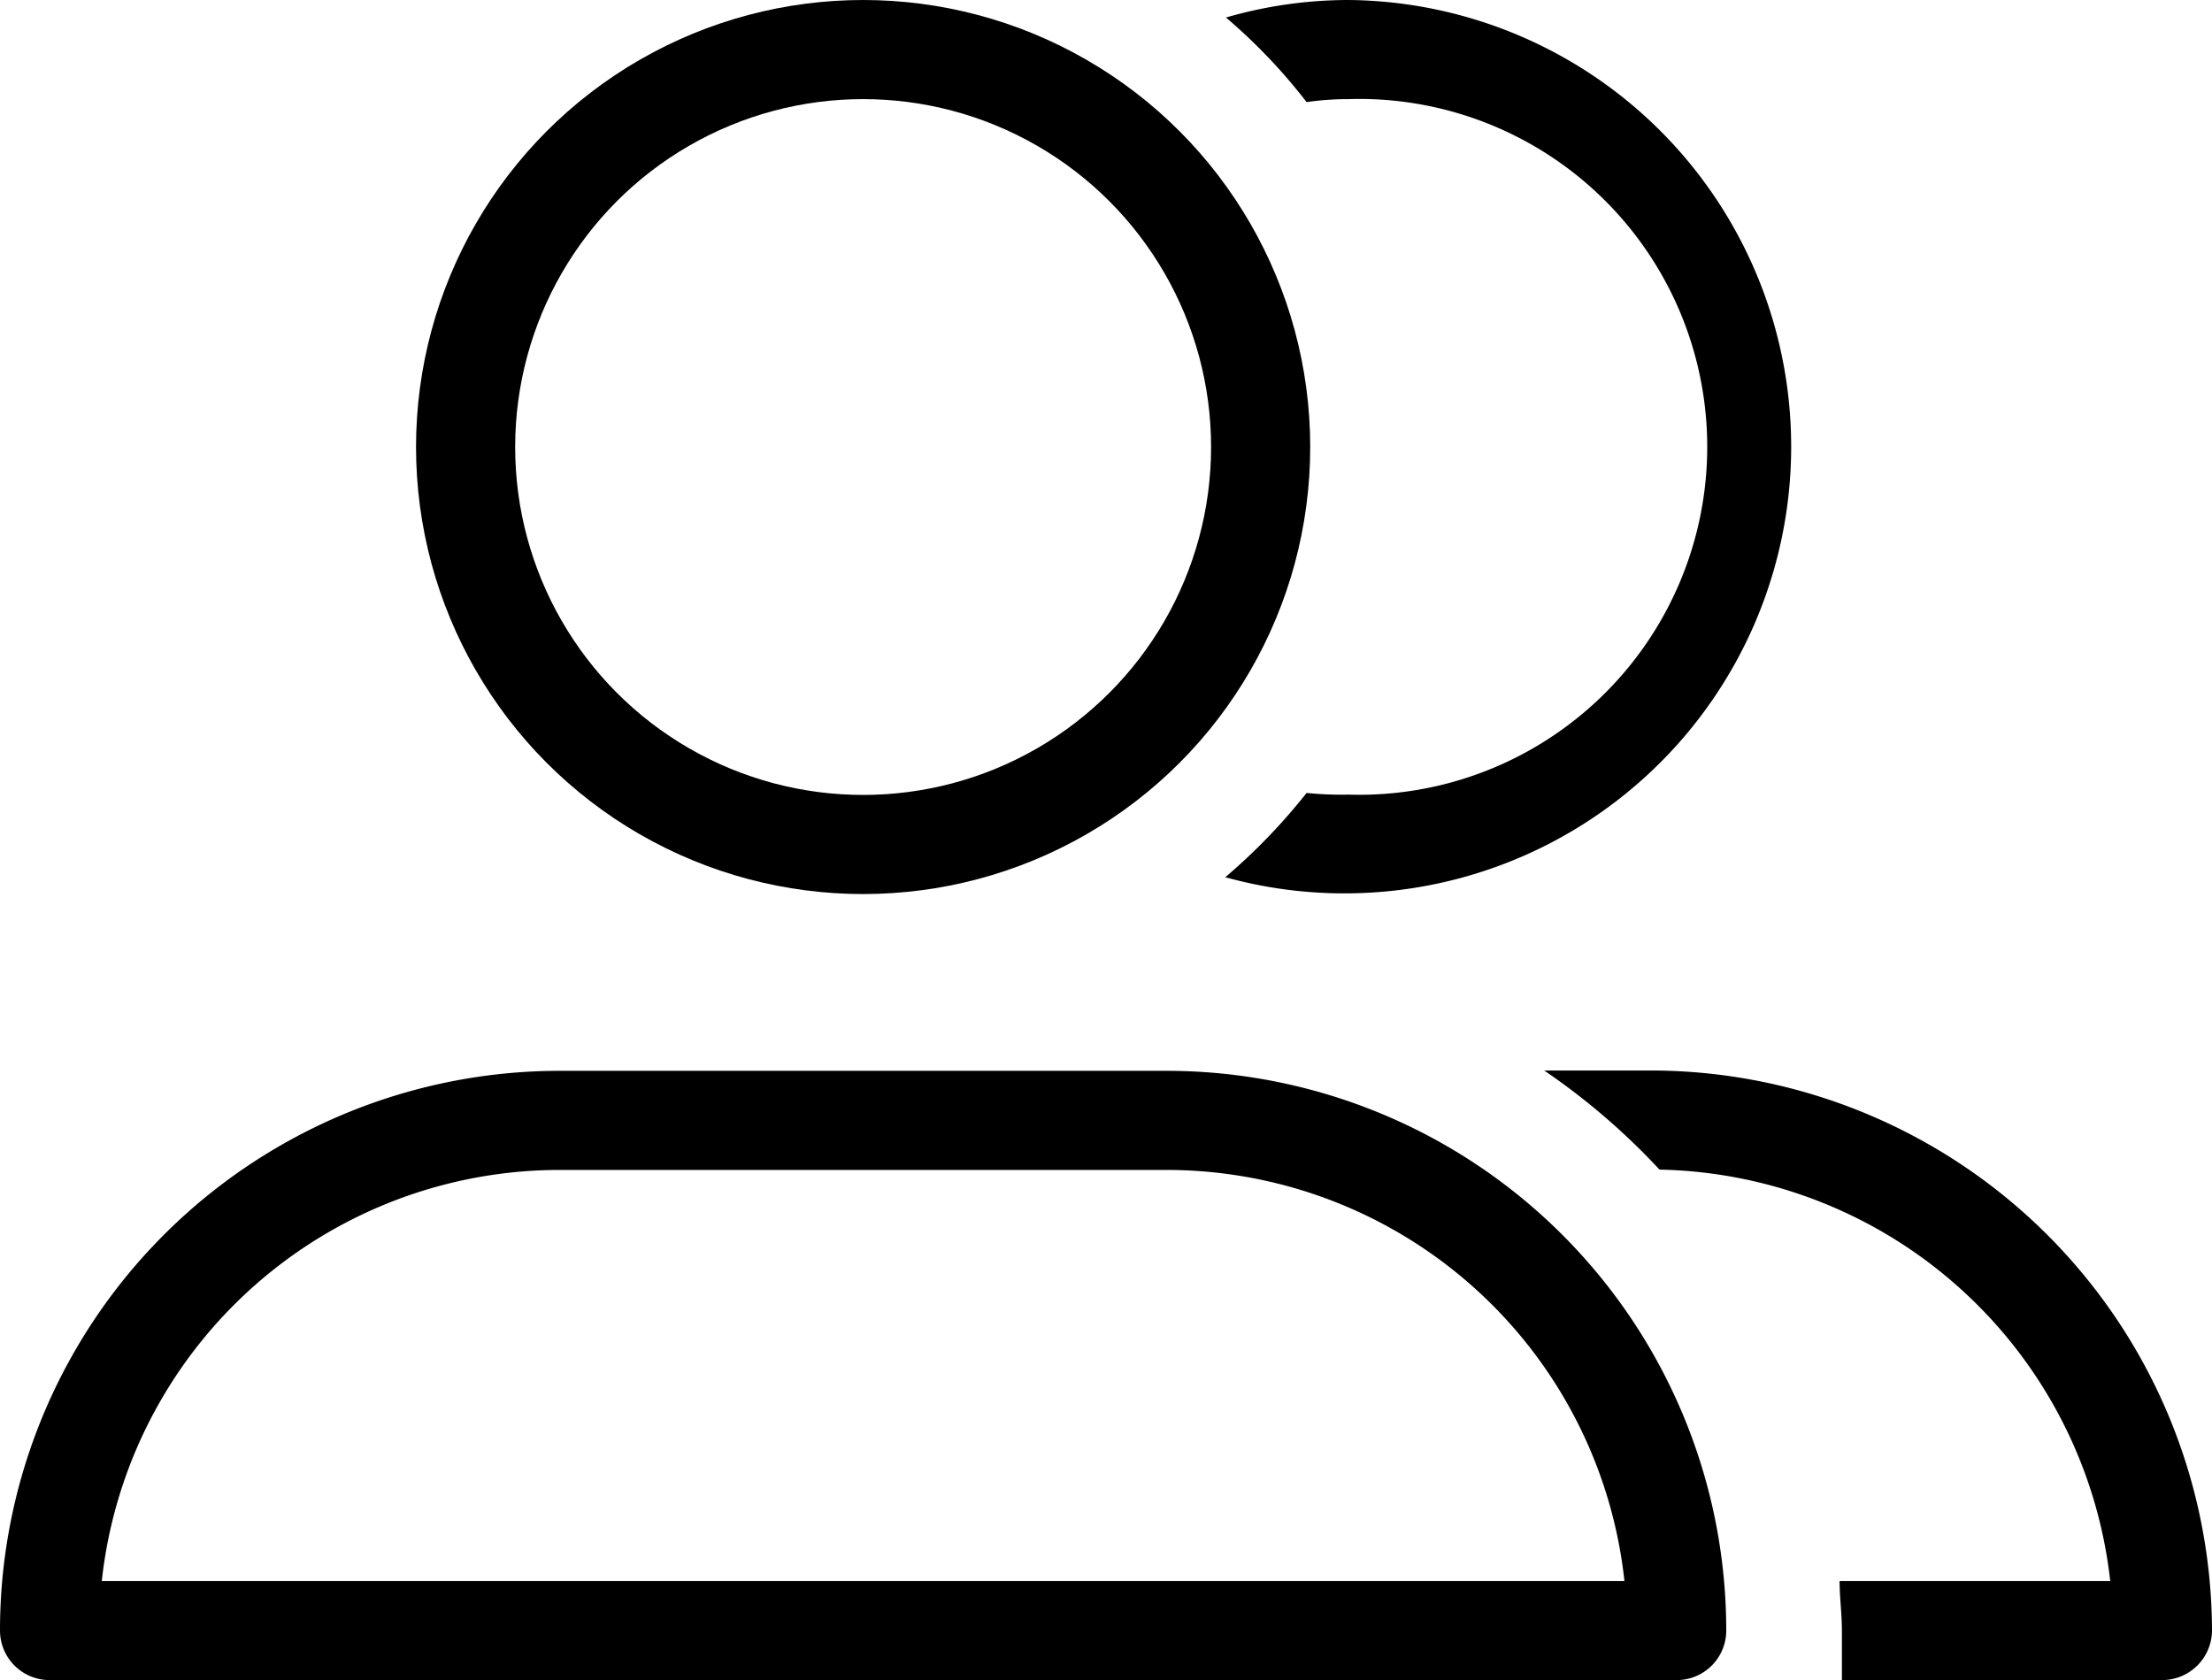
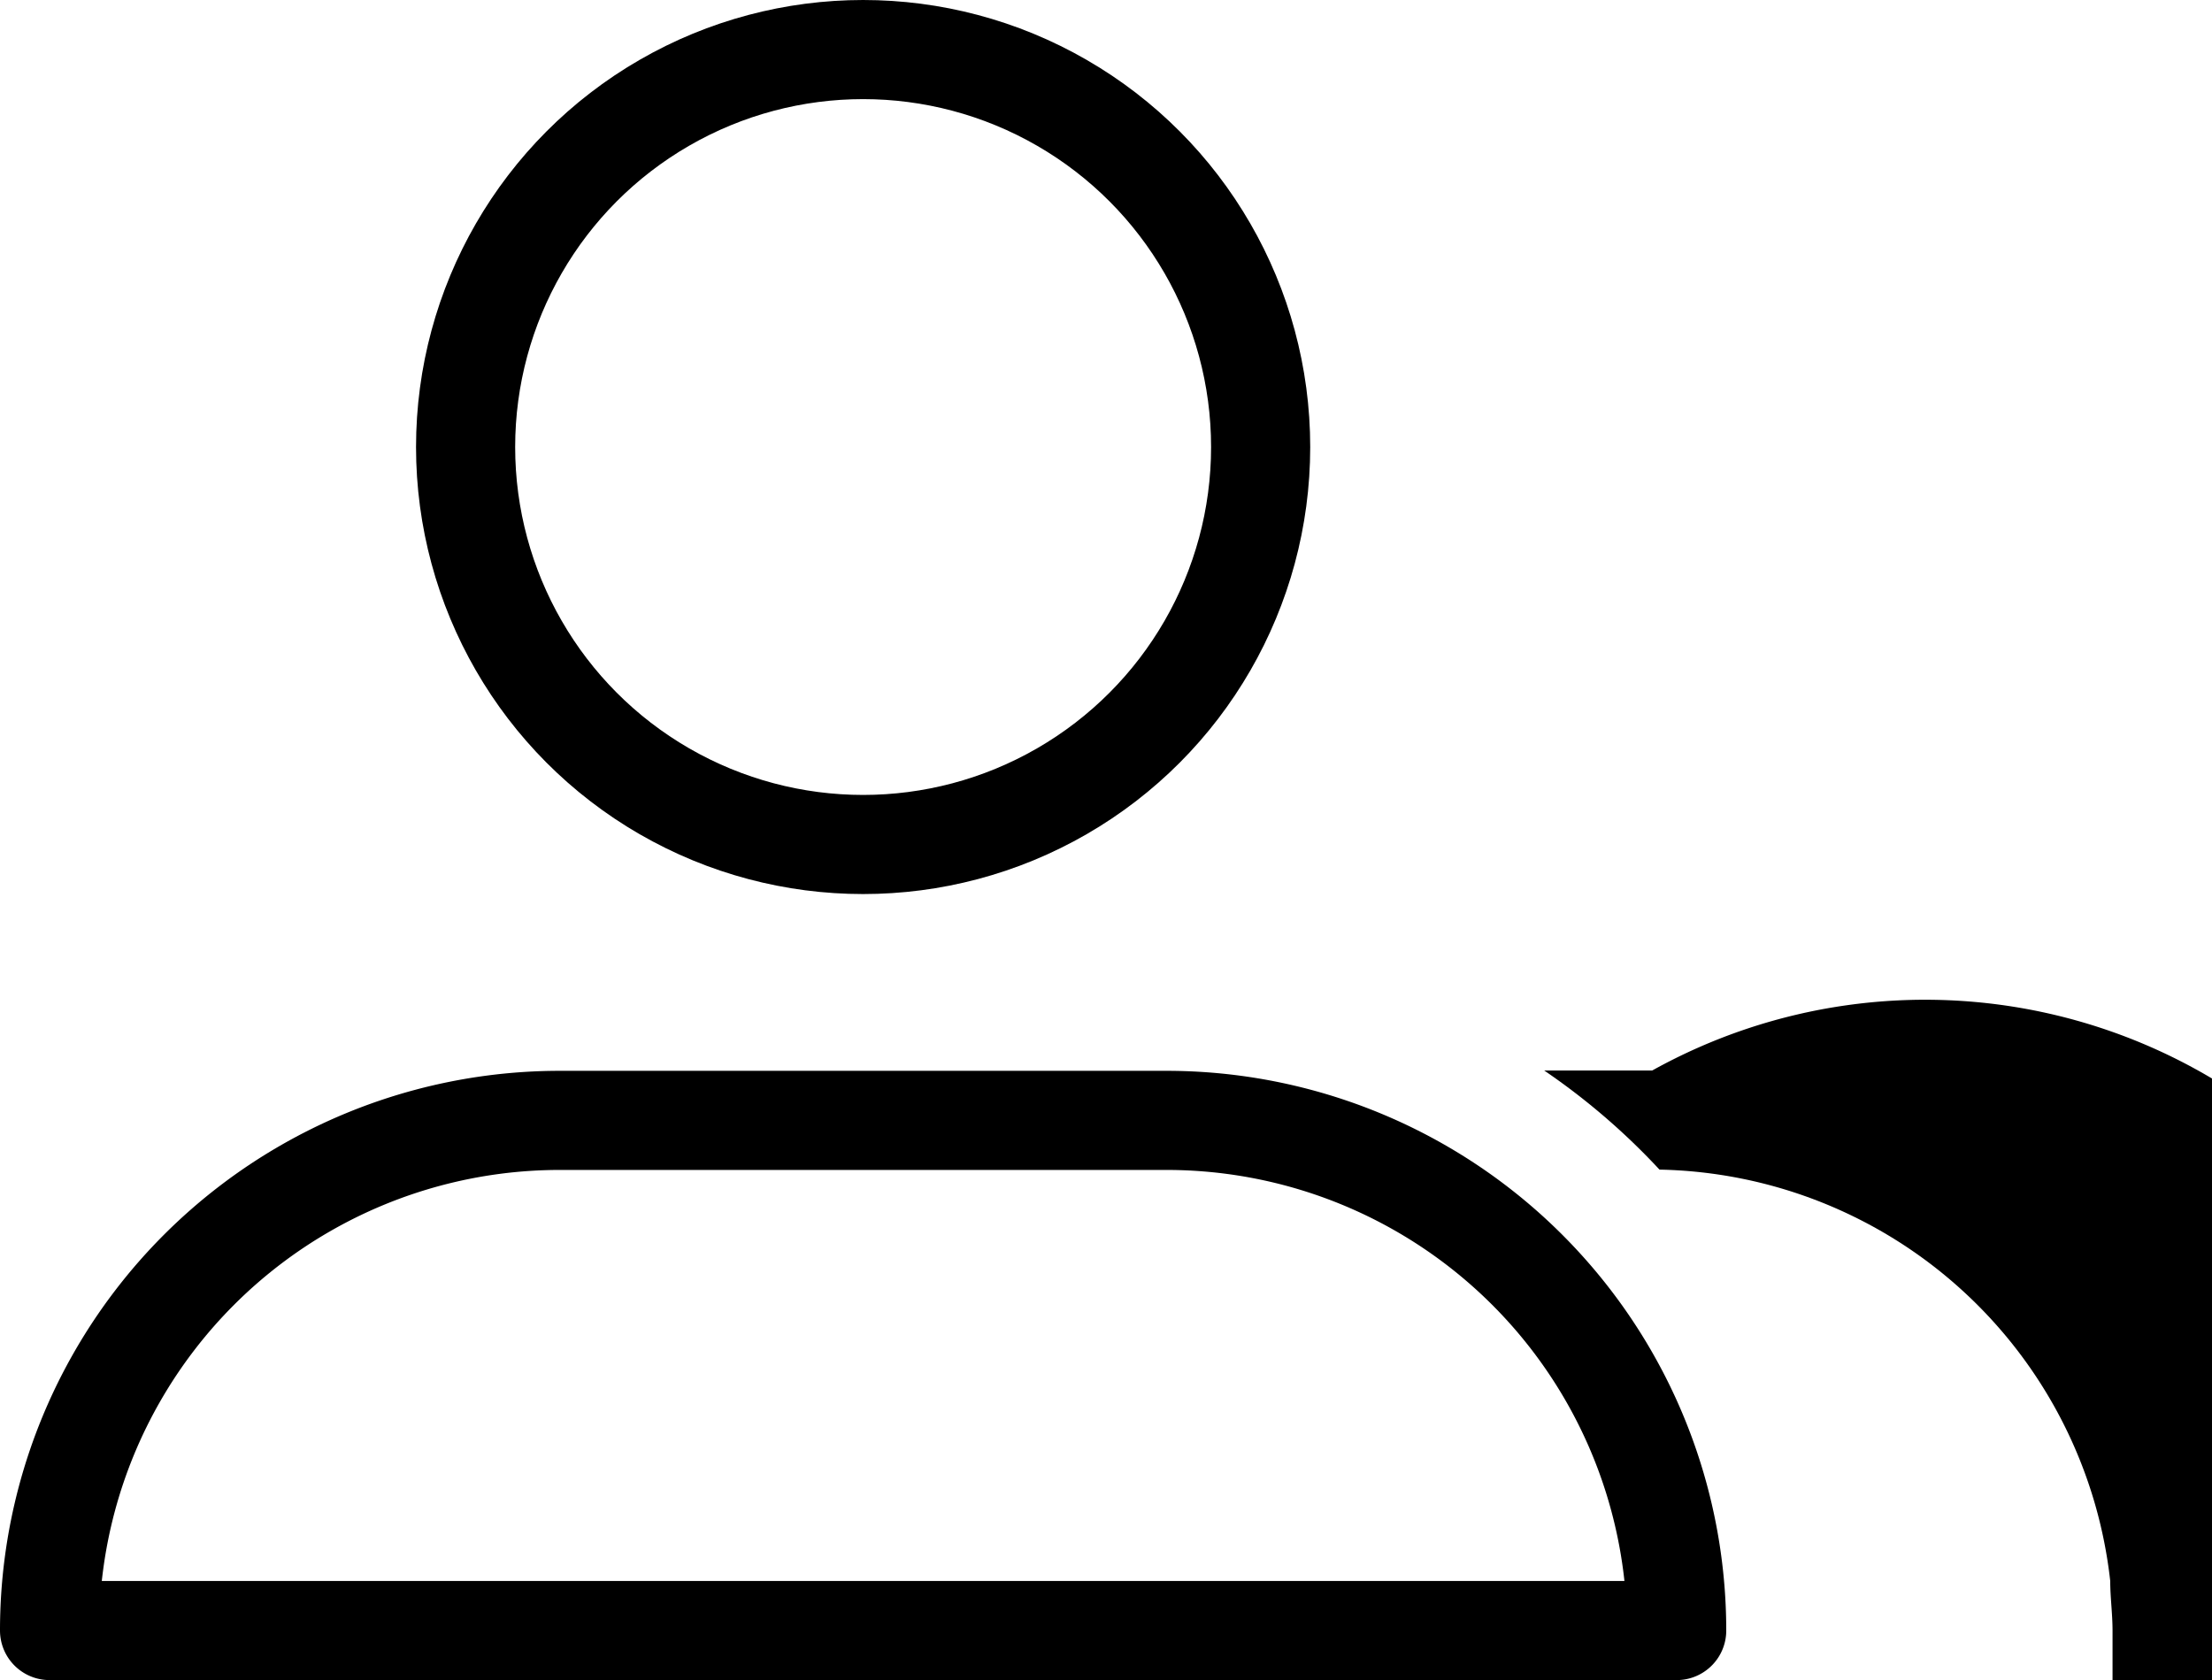
<svg xmlns="http://www.w3.org/2000/svg" id="a2a64d04-6cbe-4000-a213-a77fab5b201d" data-name="Layer 1" width="66.94" height="50.85" viewBox="0 0 66.94 50.85">
  <defs>
    <style>.e2ead09f-a741-4bbb-83f5-8b5103d8c531{fill:none;stroke:#000;stroke-linecap:round;stroke-linejoin:round;stroke-width:3px;}</style>
  </defs>
  <path class="e2ead09f-a741-4bbb-83f5-8b5103d8c531" d="M1.5,49.35A15.44,15.44,0,0,1,16.94,33.91H35.3A15.44,15.44,0,0,1,50.74,49.35Z" />
  <circle class="e2ead09f-a741-4bbb-83f5-8b5103d8c531" cx="26.12" cy="13.53" r="12.03" />
-   <path d="M39.54,3.09A8.93,8.93,0,0,1,40.81,3a10.53,10.53,0,1,1,0,21.05A10.69,10.69,0,0,1,39.54,24a18,18,0,0,1-2.46,2.55A13.52,13.52,0,1,0,40.81,0,13.36,13.36,0,0,0,37.1.53,16.91,16.91,0,0,1,39.54,3.09Z" />
-   <path d="M50,32.4H46.73a20.52,20.52,0,0,1,3.49,3A14,14,0,0,1,63.86,47.85H55.67c0,.49.07,1,.07,1.5v1.5h9.7a1.51,1.51,0,0,0,1.5-1.5A17,17,0,0,0,50,32.4Z" />
+   <path d="M50,32.4H46.73a20.52,20.52,0,0,1,3.49,3A14,14,0,0,1,63.86,47.85c0,.49.07,1,.07,1.5v1.5h9.7a1.51,1.51,0,0,0,1.5-1.5A17,17,0,0,0,50,32.4Z" />
</svg>